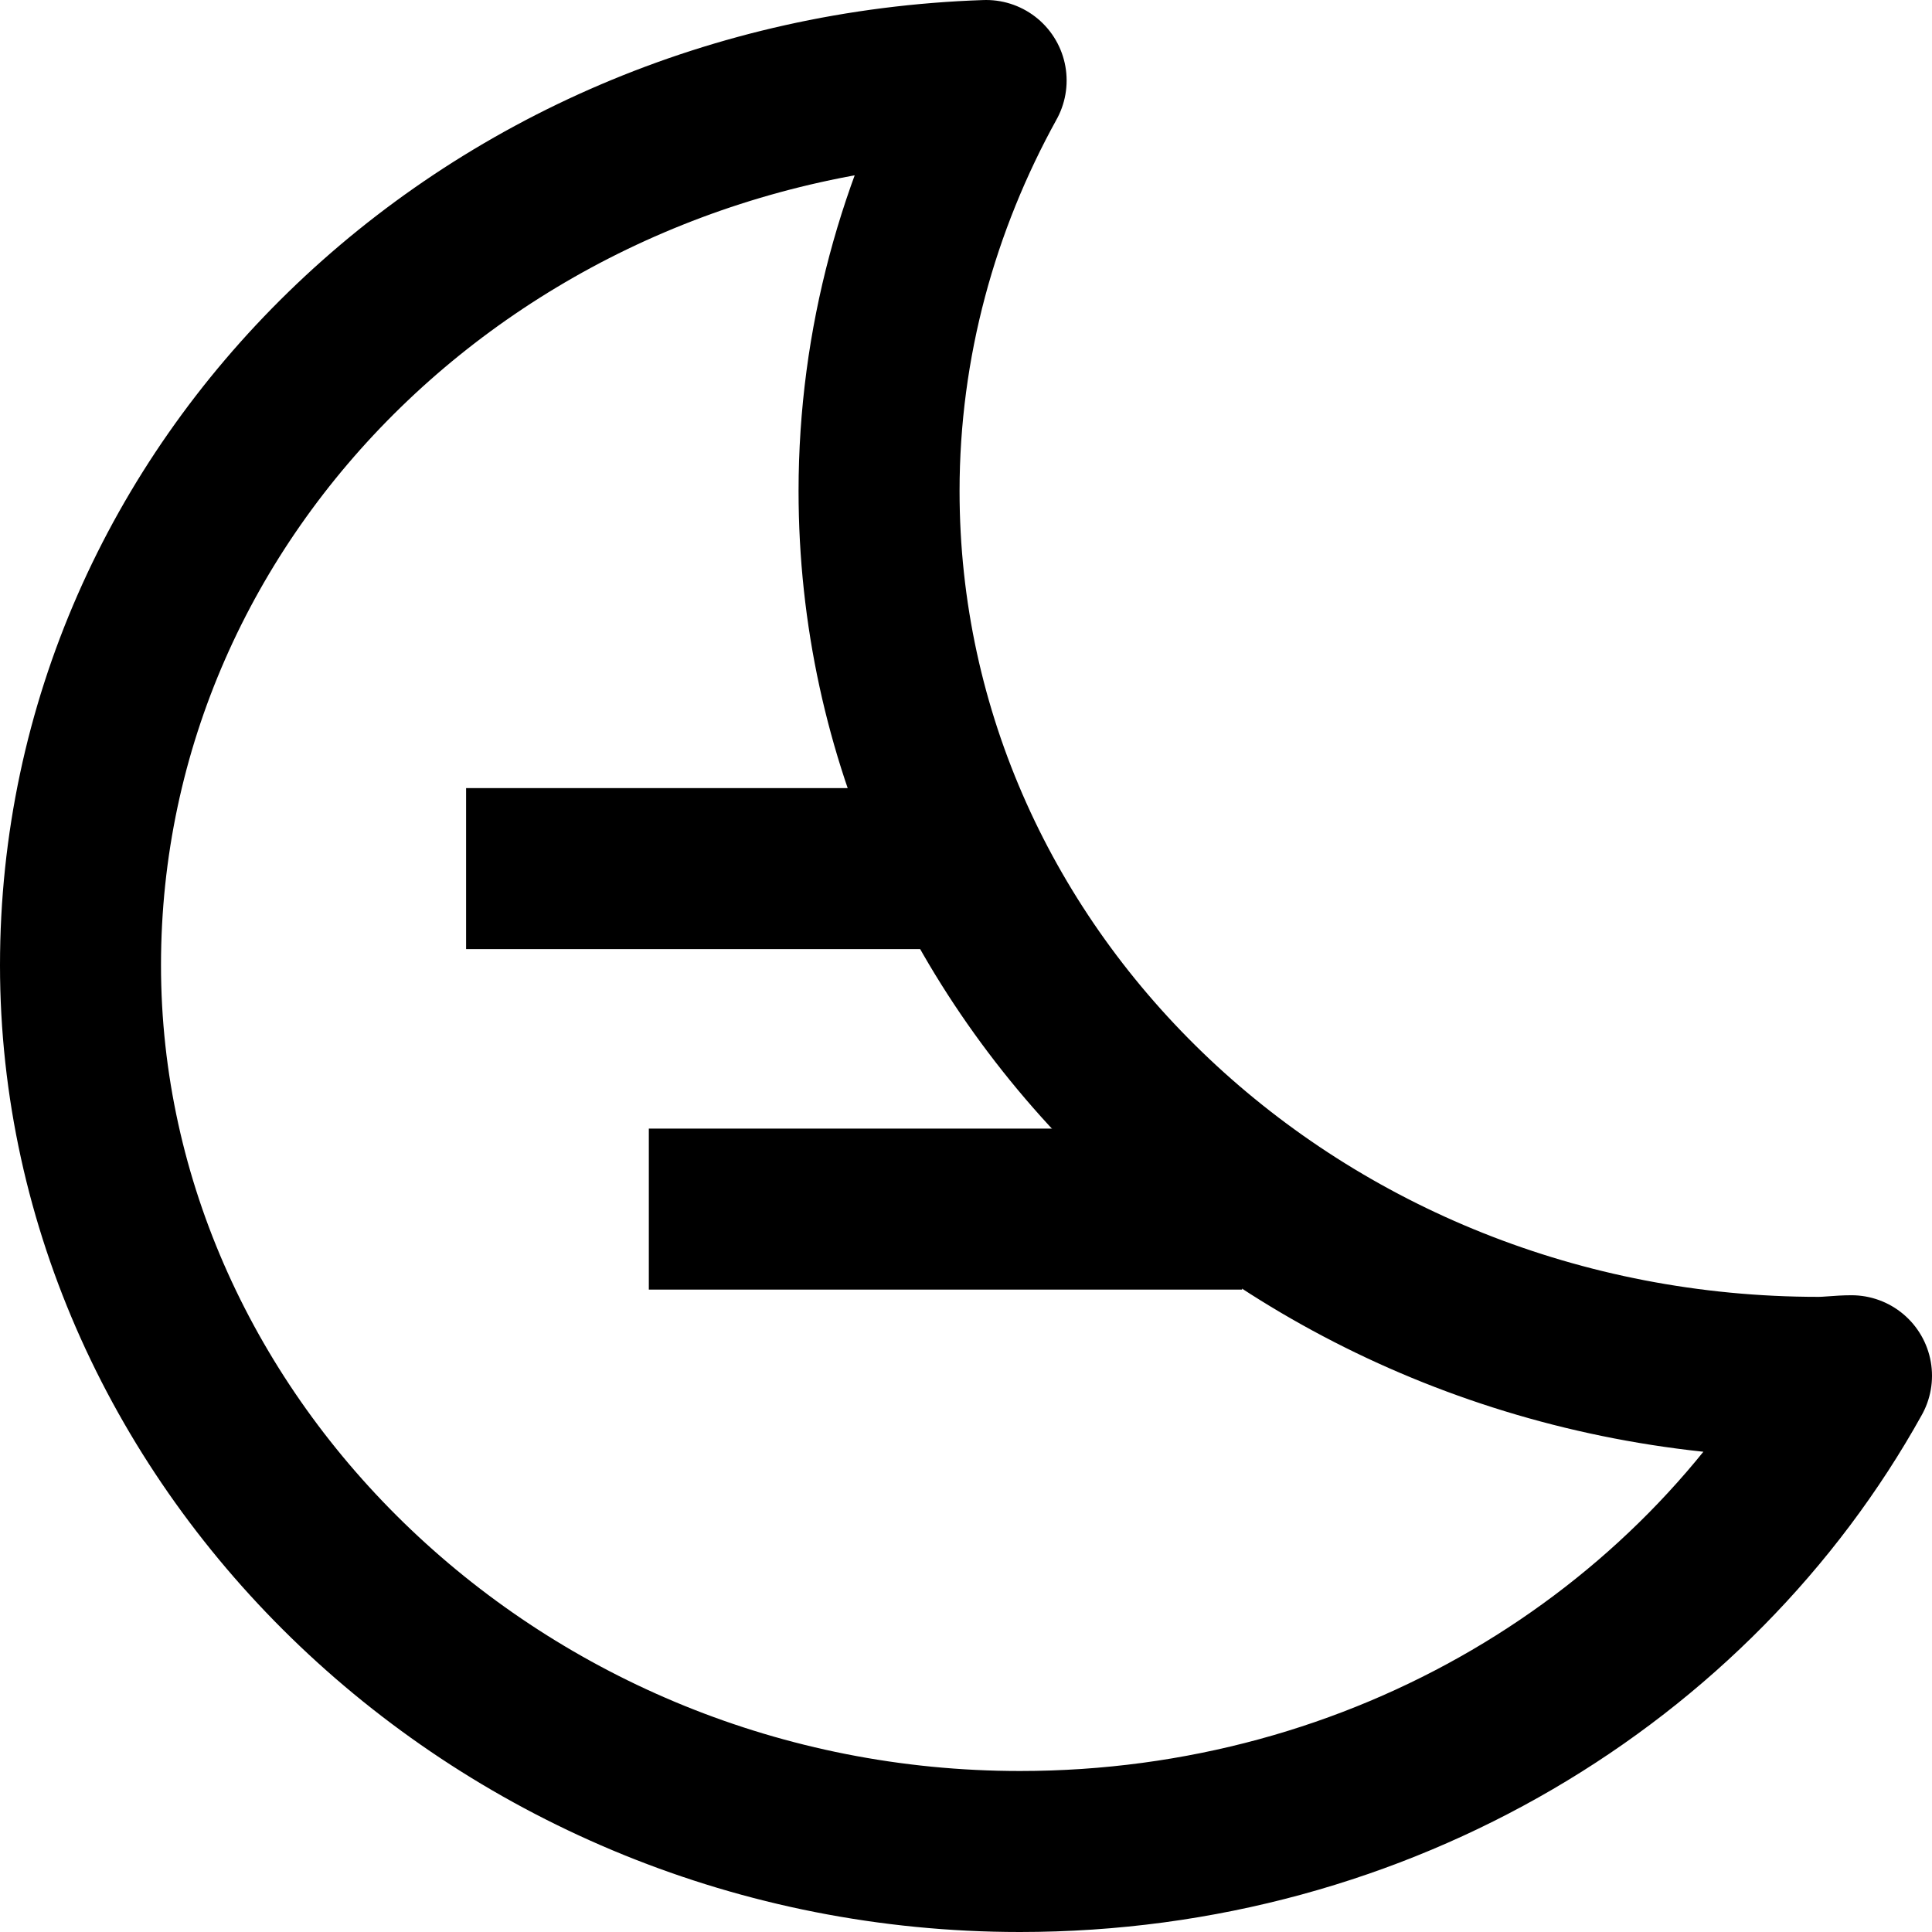
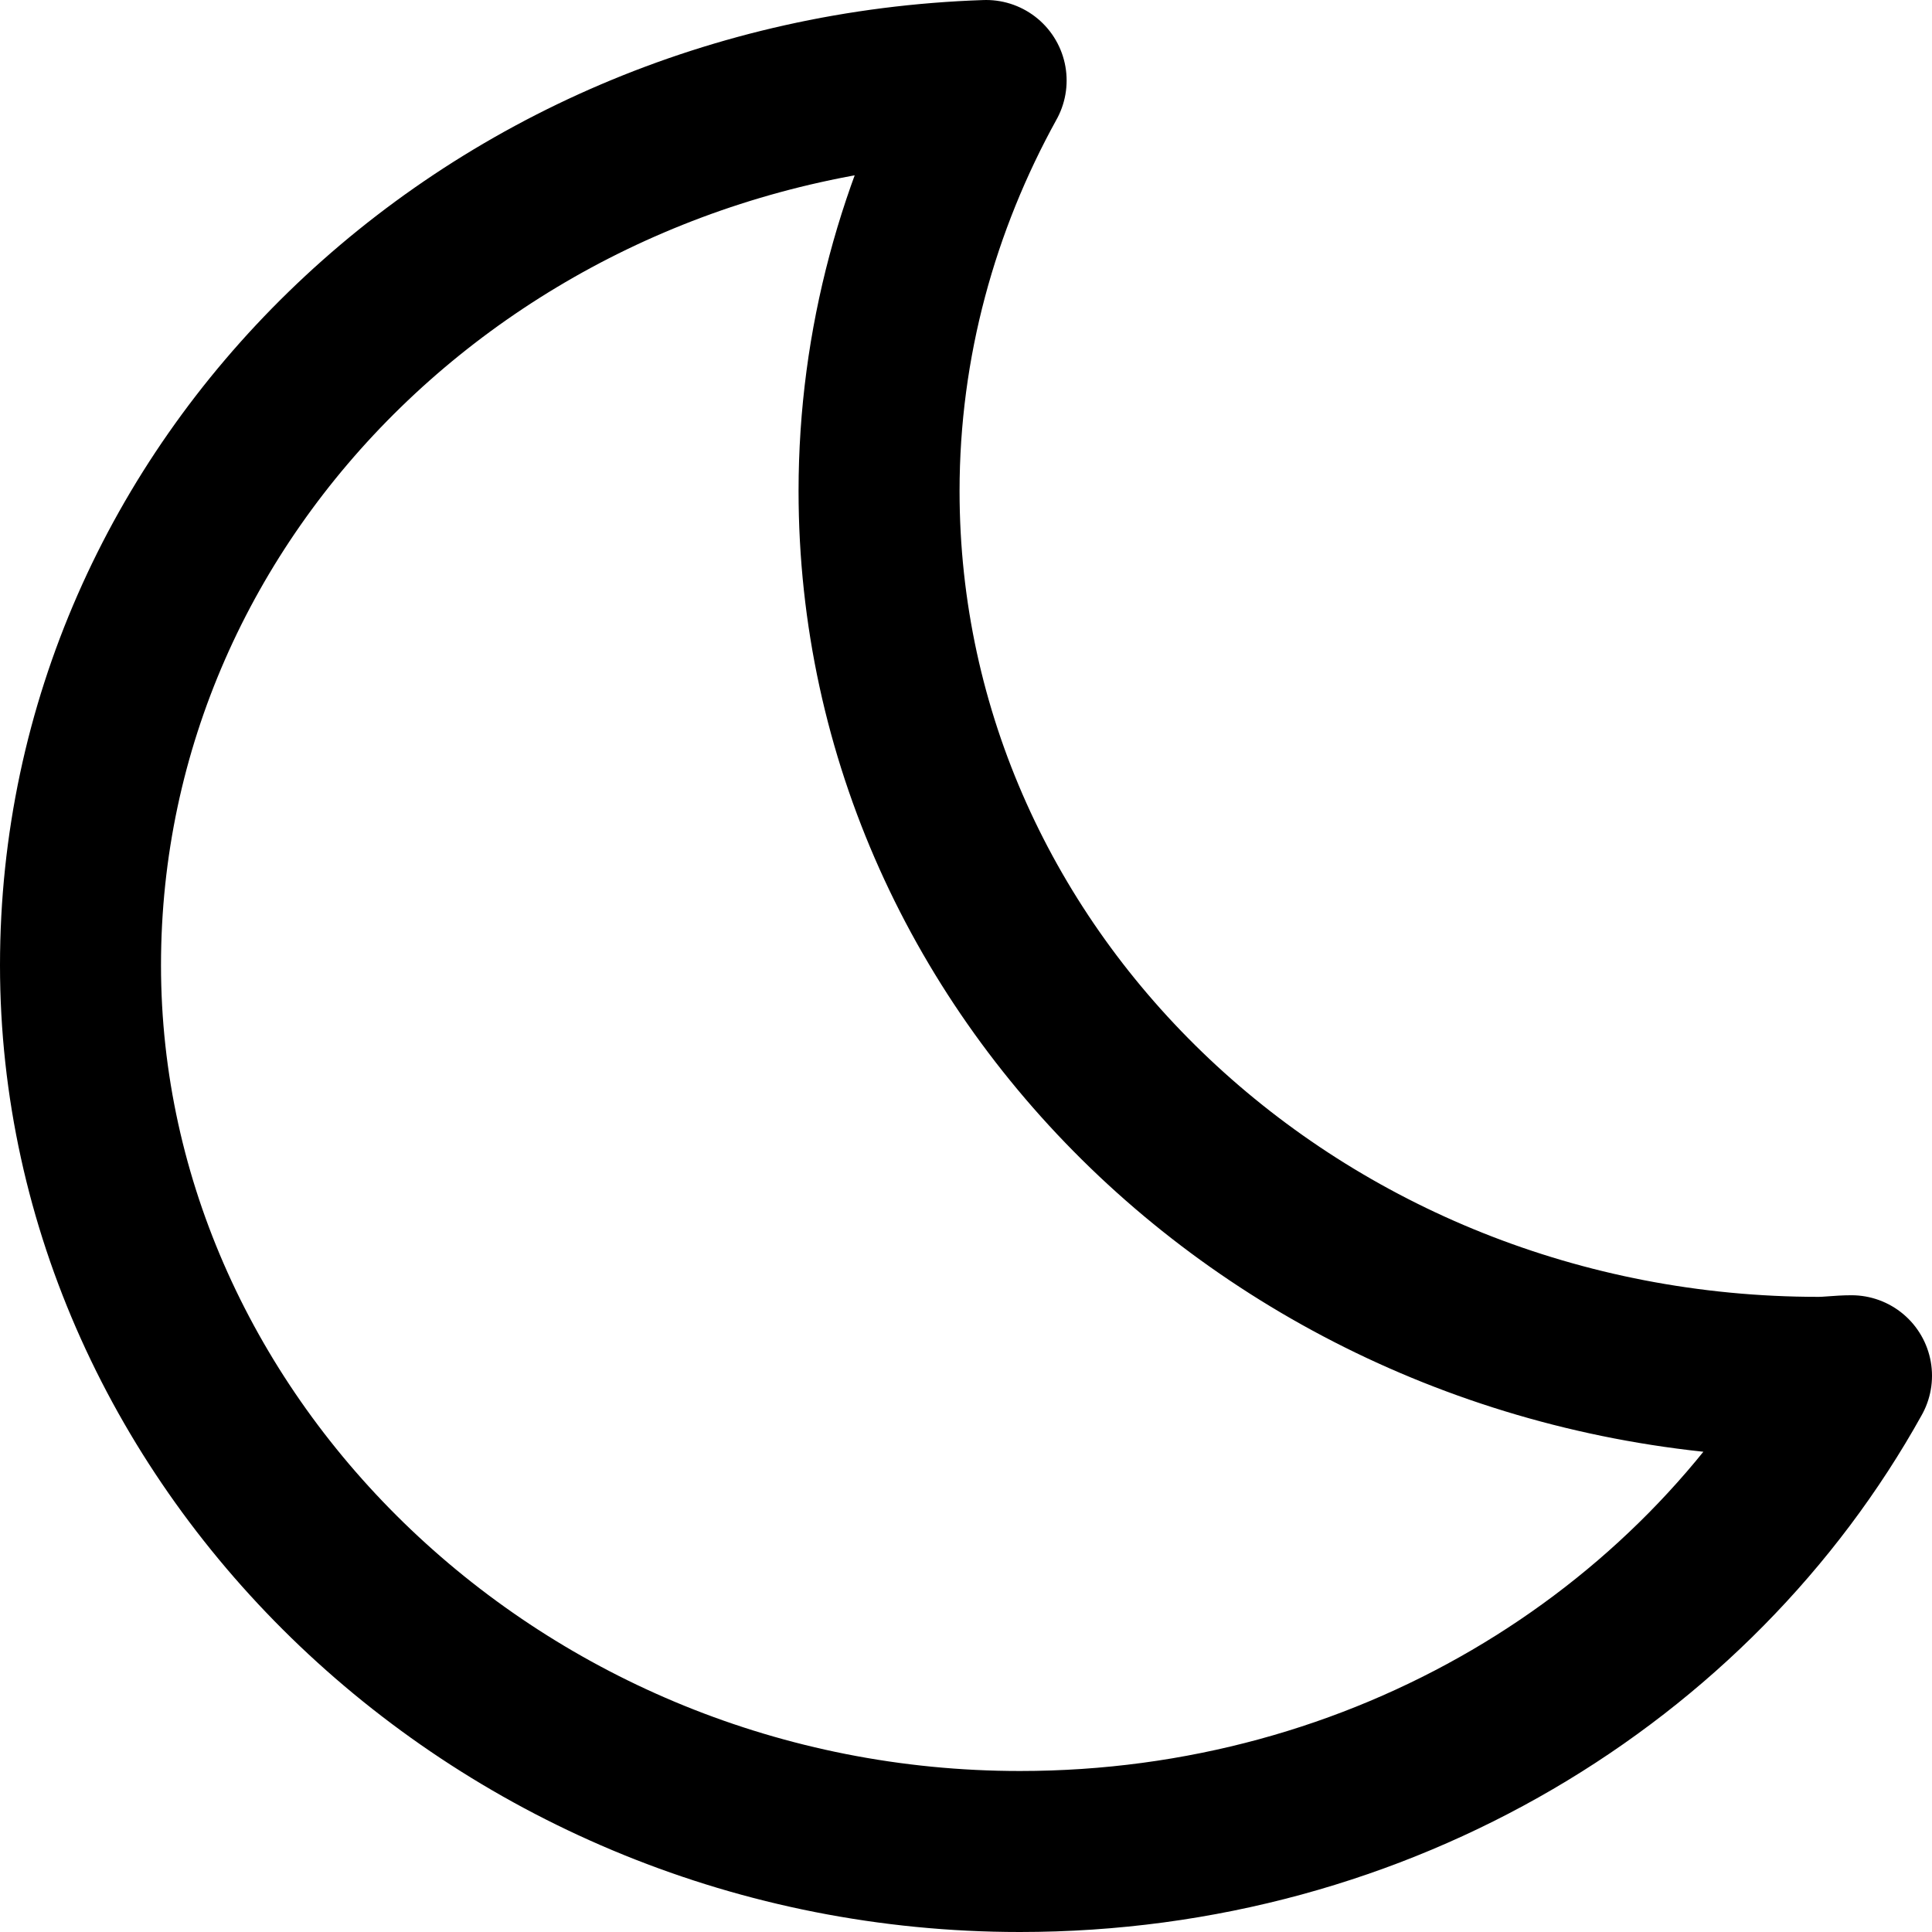
<svg xmlns="http://www.w3.org/2000/svg" id="_レイヤー_2" viewBox="0 0 24 24">
  <path d="M22.59,17.11c-6.44,0-11.67-4.93-11.67-11.01,0-1.84.49-3.58,1.33-5.1C6,1.21,1,6.04,1,11.99s5.22,11.01,11.67,11.01c4.49,0,8.38-2.4,10.33-5.91-.14,0-.27.02-.41.02Z" fill="none" stroke="#000" stroke-linejoin="round" stroke-width="2" />
-   <line x1="5.79" y1="10.79" x2="11.71" y2="10.79" fill="none" stroke="#000" stroke-linejoin="round" stroke-width="2" />
-   <line x1="8.06" y1="15.02" x2="15.43" y2="15.02" fill="none" stroke="#000" stroke-linejoin="round" stroke-width="2" />
</svg>